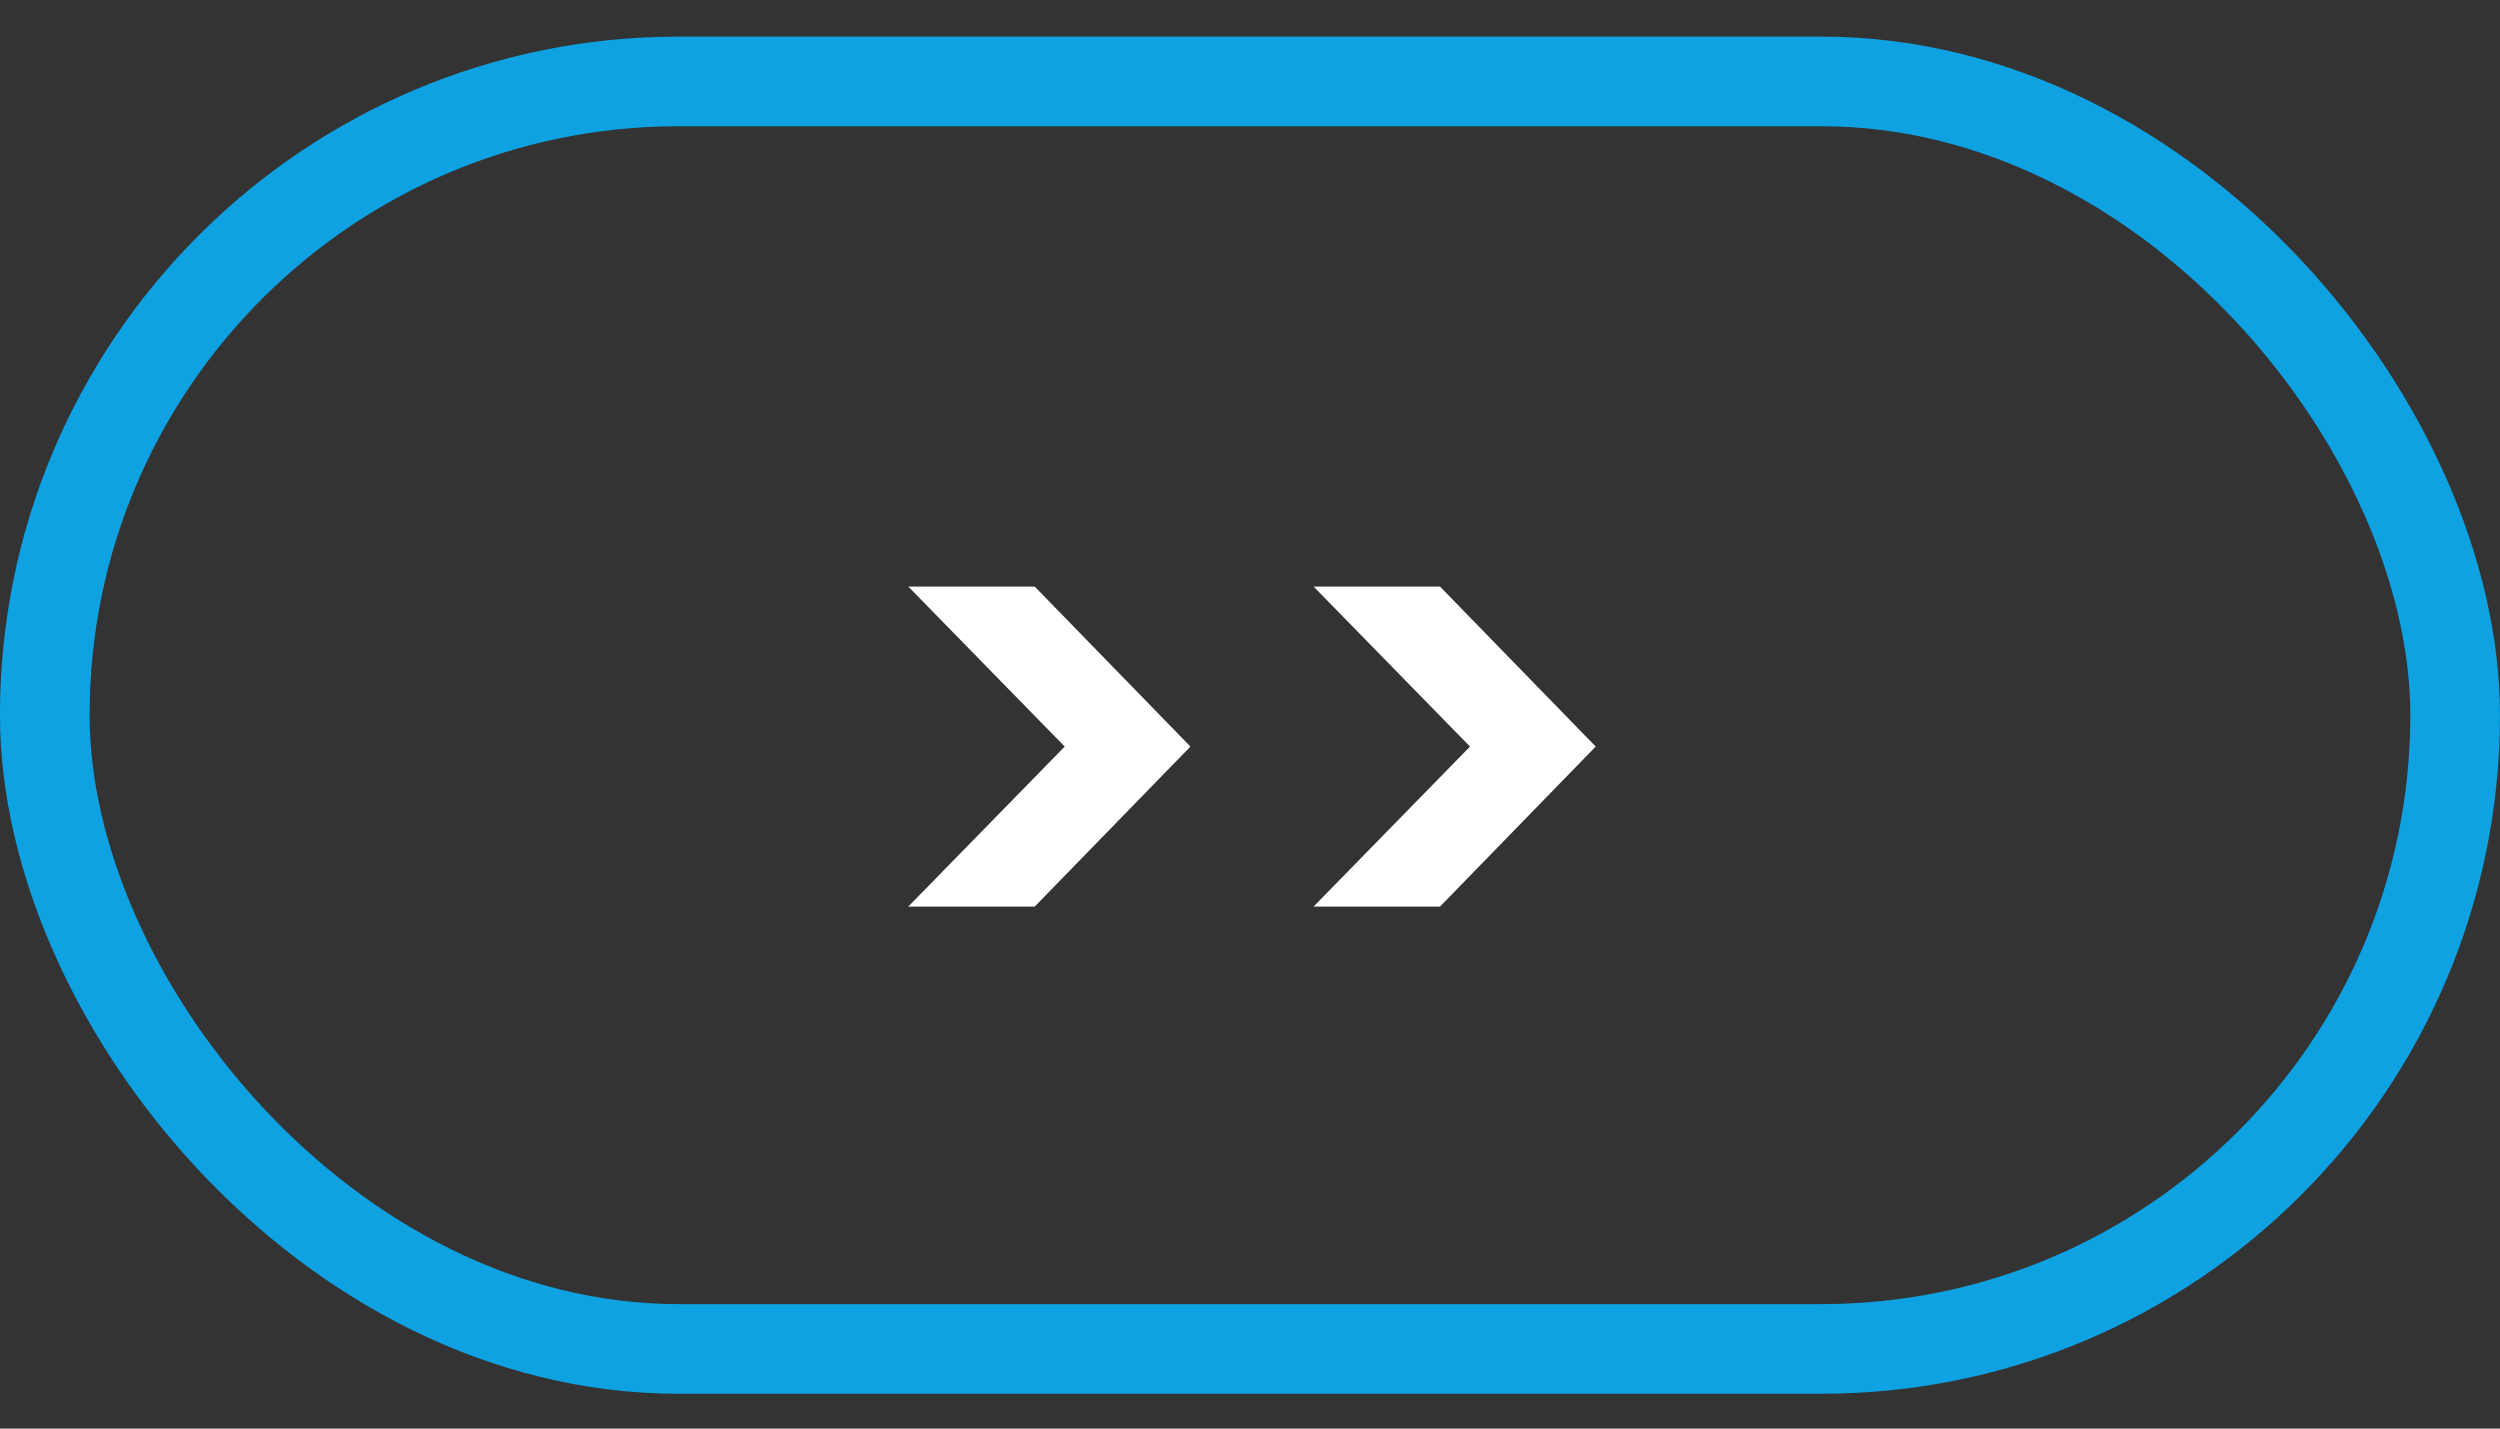
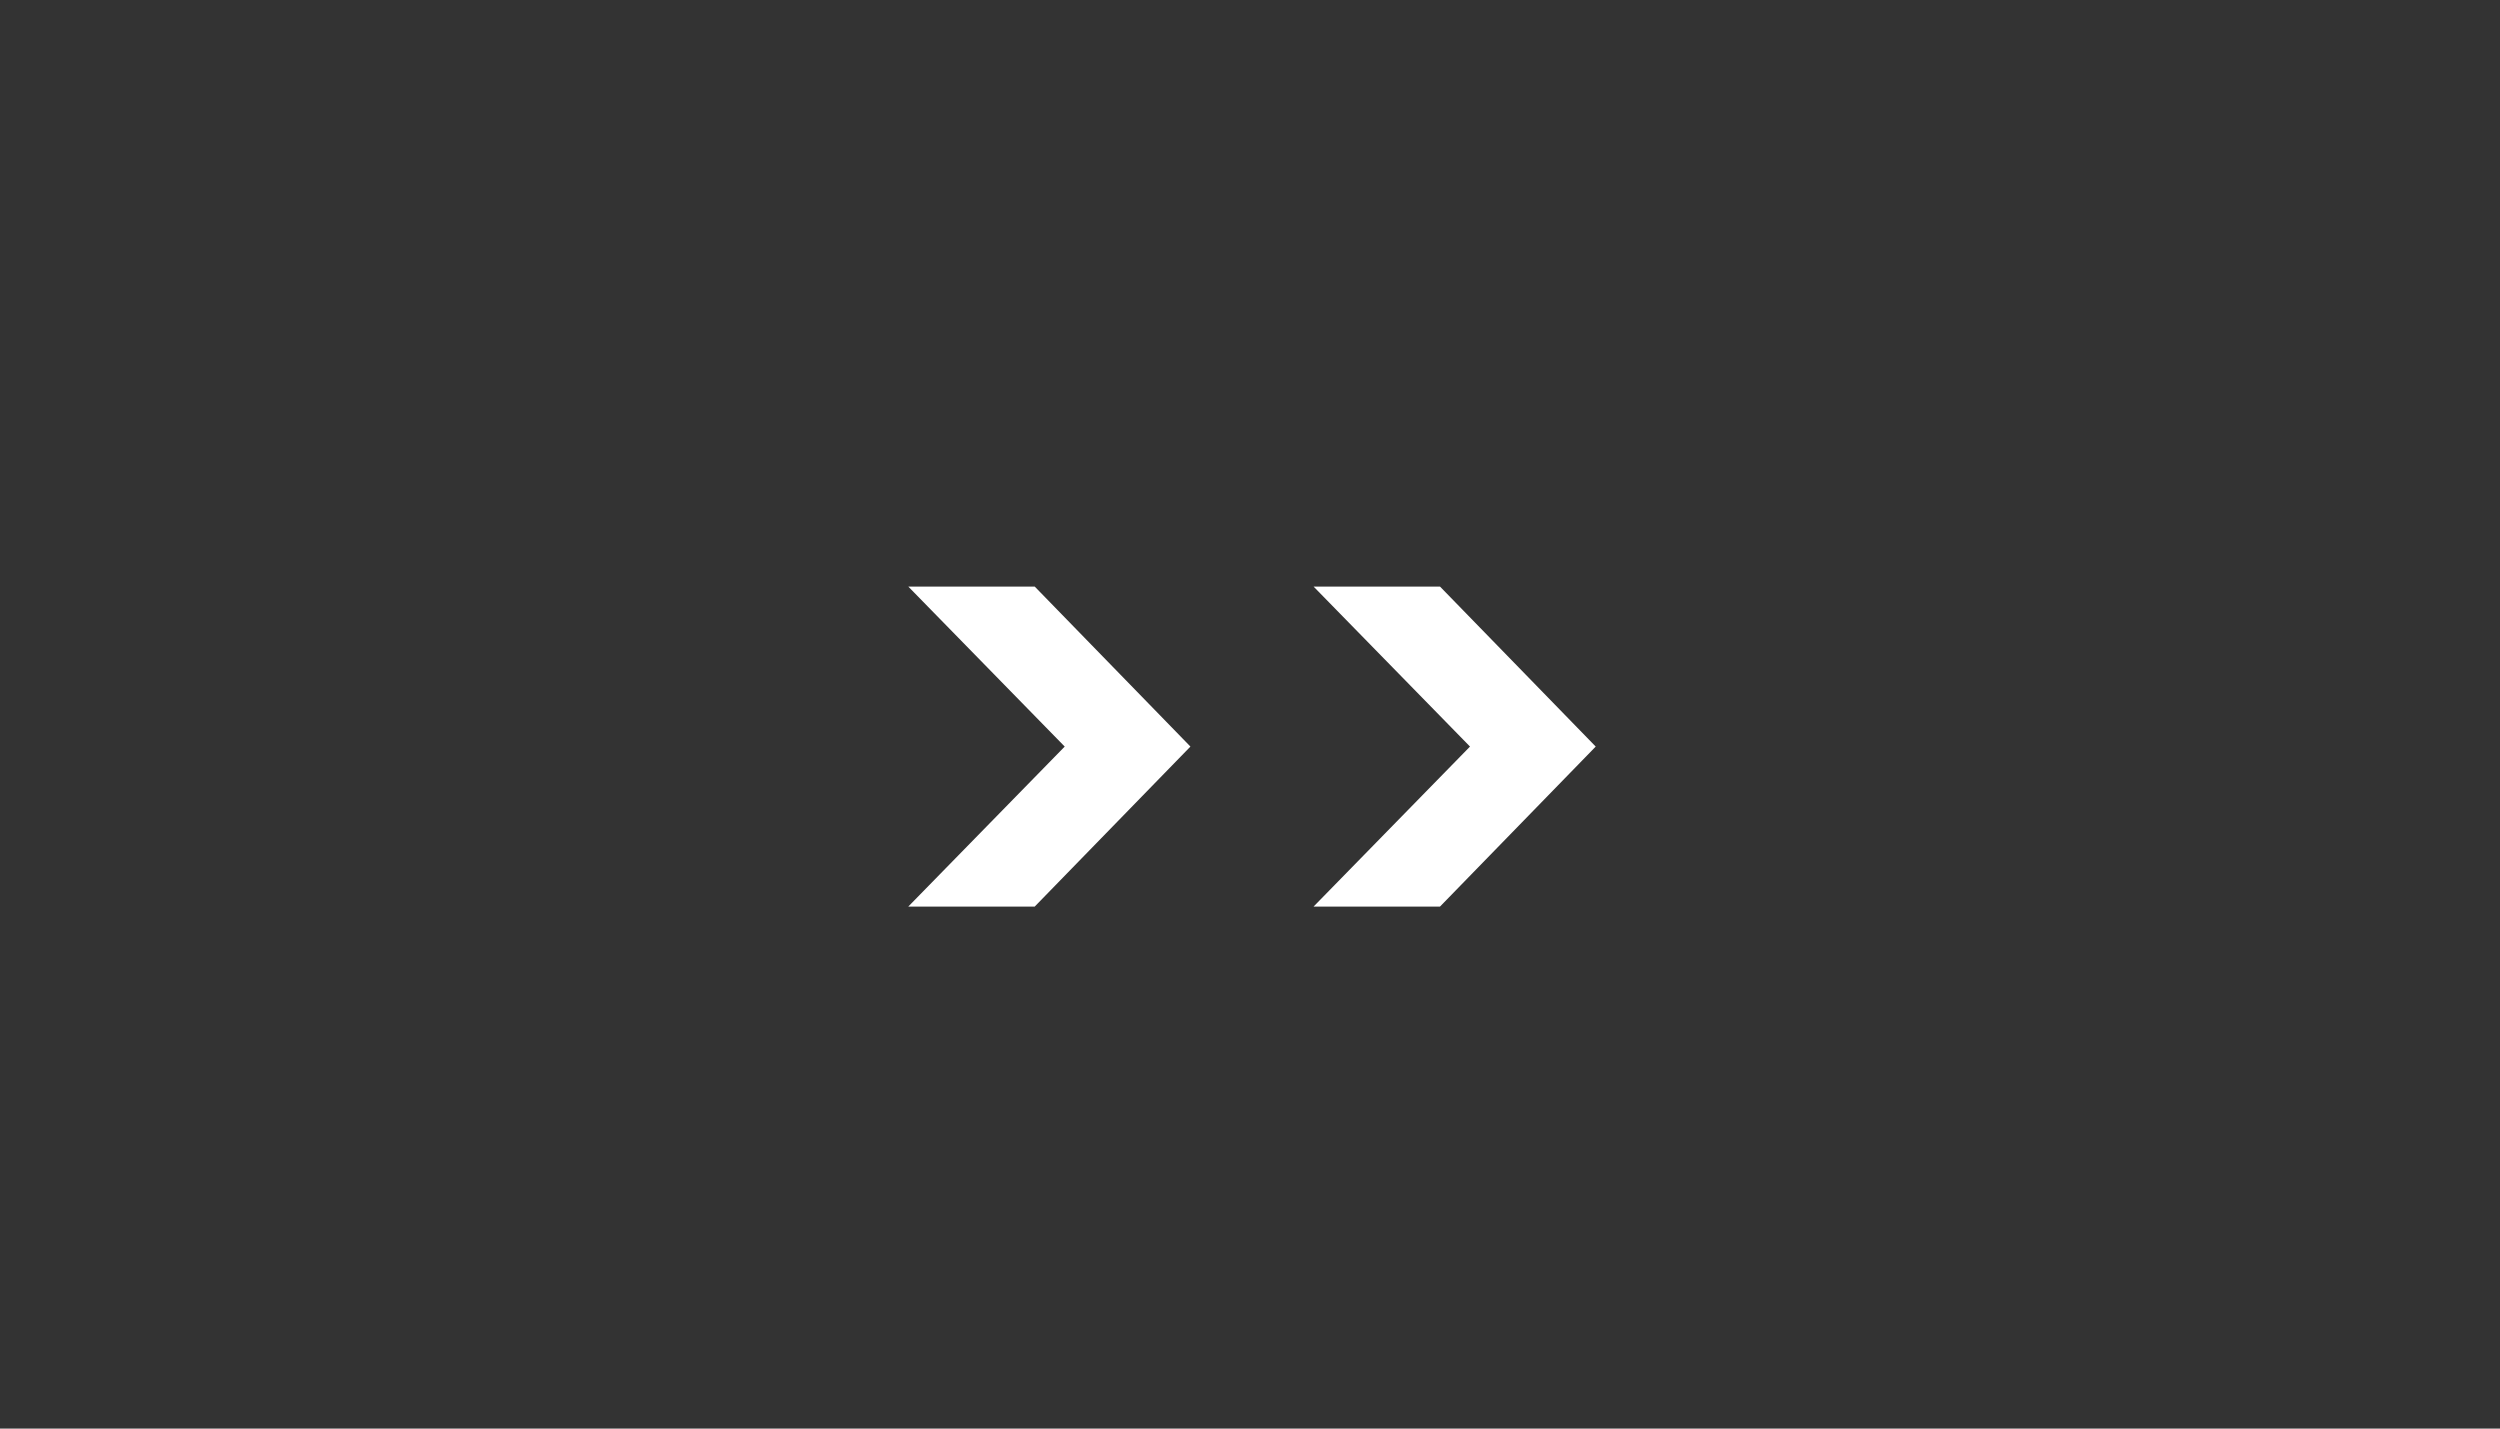
<svg xmlns="http://www.w3.org/2000/svg" width="35" height="20" viewBox="0 0 35 20" fill="none">
  <rect x="0" y="0" width="35" height="20" fill="#333333" stroke="none" />
  <path d="M12.716 8.212H14.486L16.666 10.452L14.486 12.692H12.716L14.906 10.452L12.716 8.212ZM18.39 8.212H20.16L22.34 10.452L20.16 12.692H18.39L20.58 10.452L18.39 8.212Z" fill="white" />
-   <rect x="0.627" y="1.14" width="33.745" height="17.745" rx="8.873" stroke="#0EA2E2" stroke-width="1.255" />
</svg>